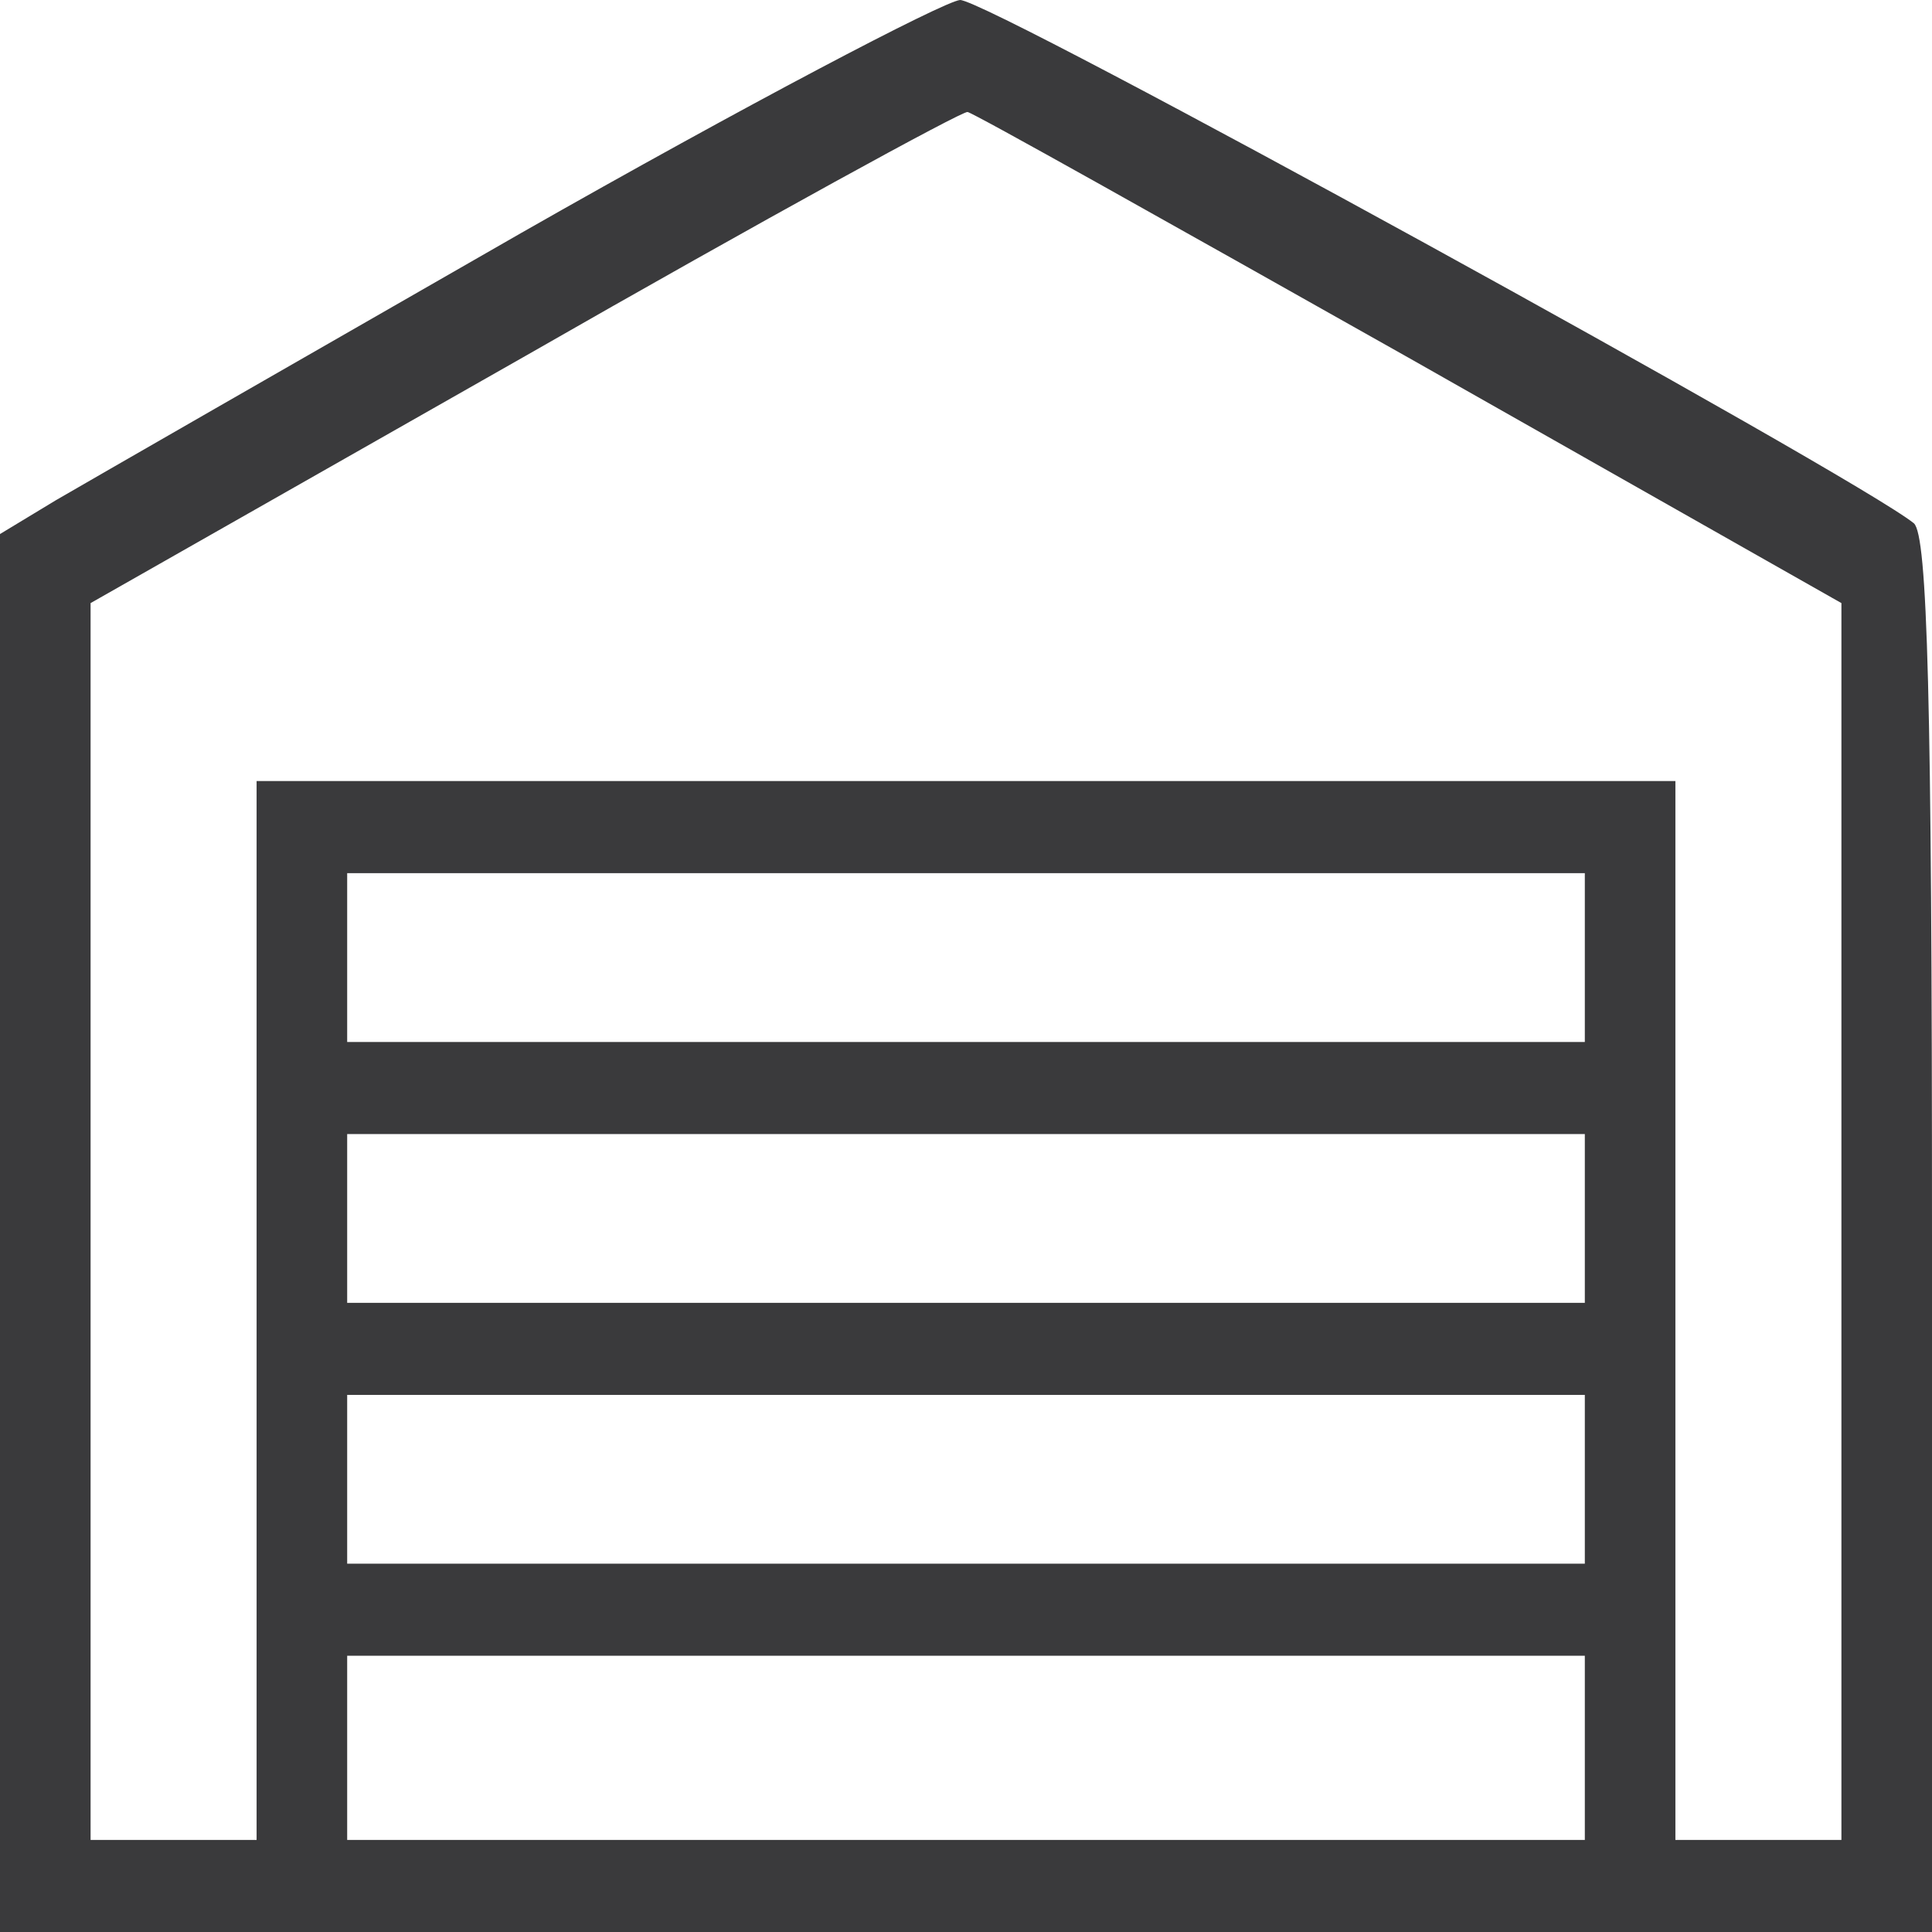
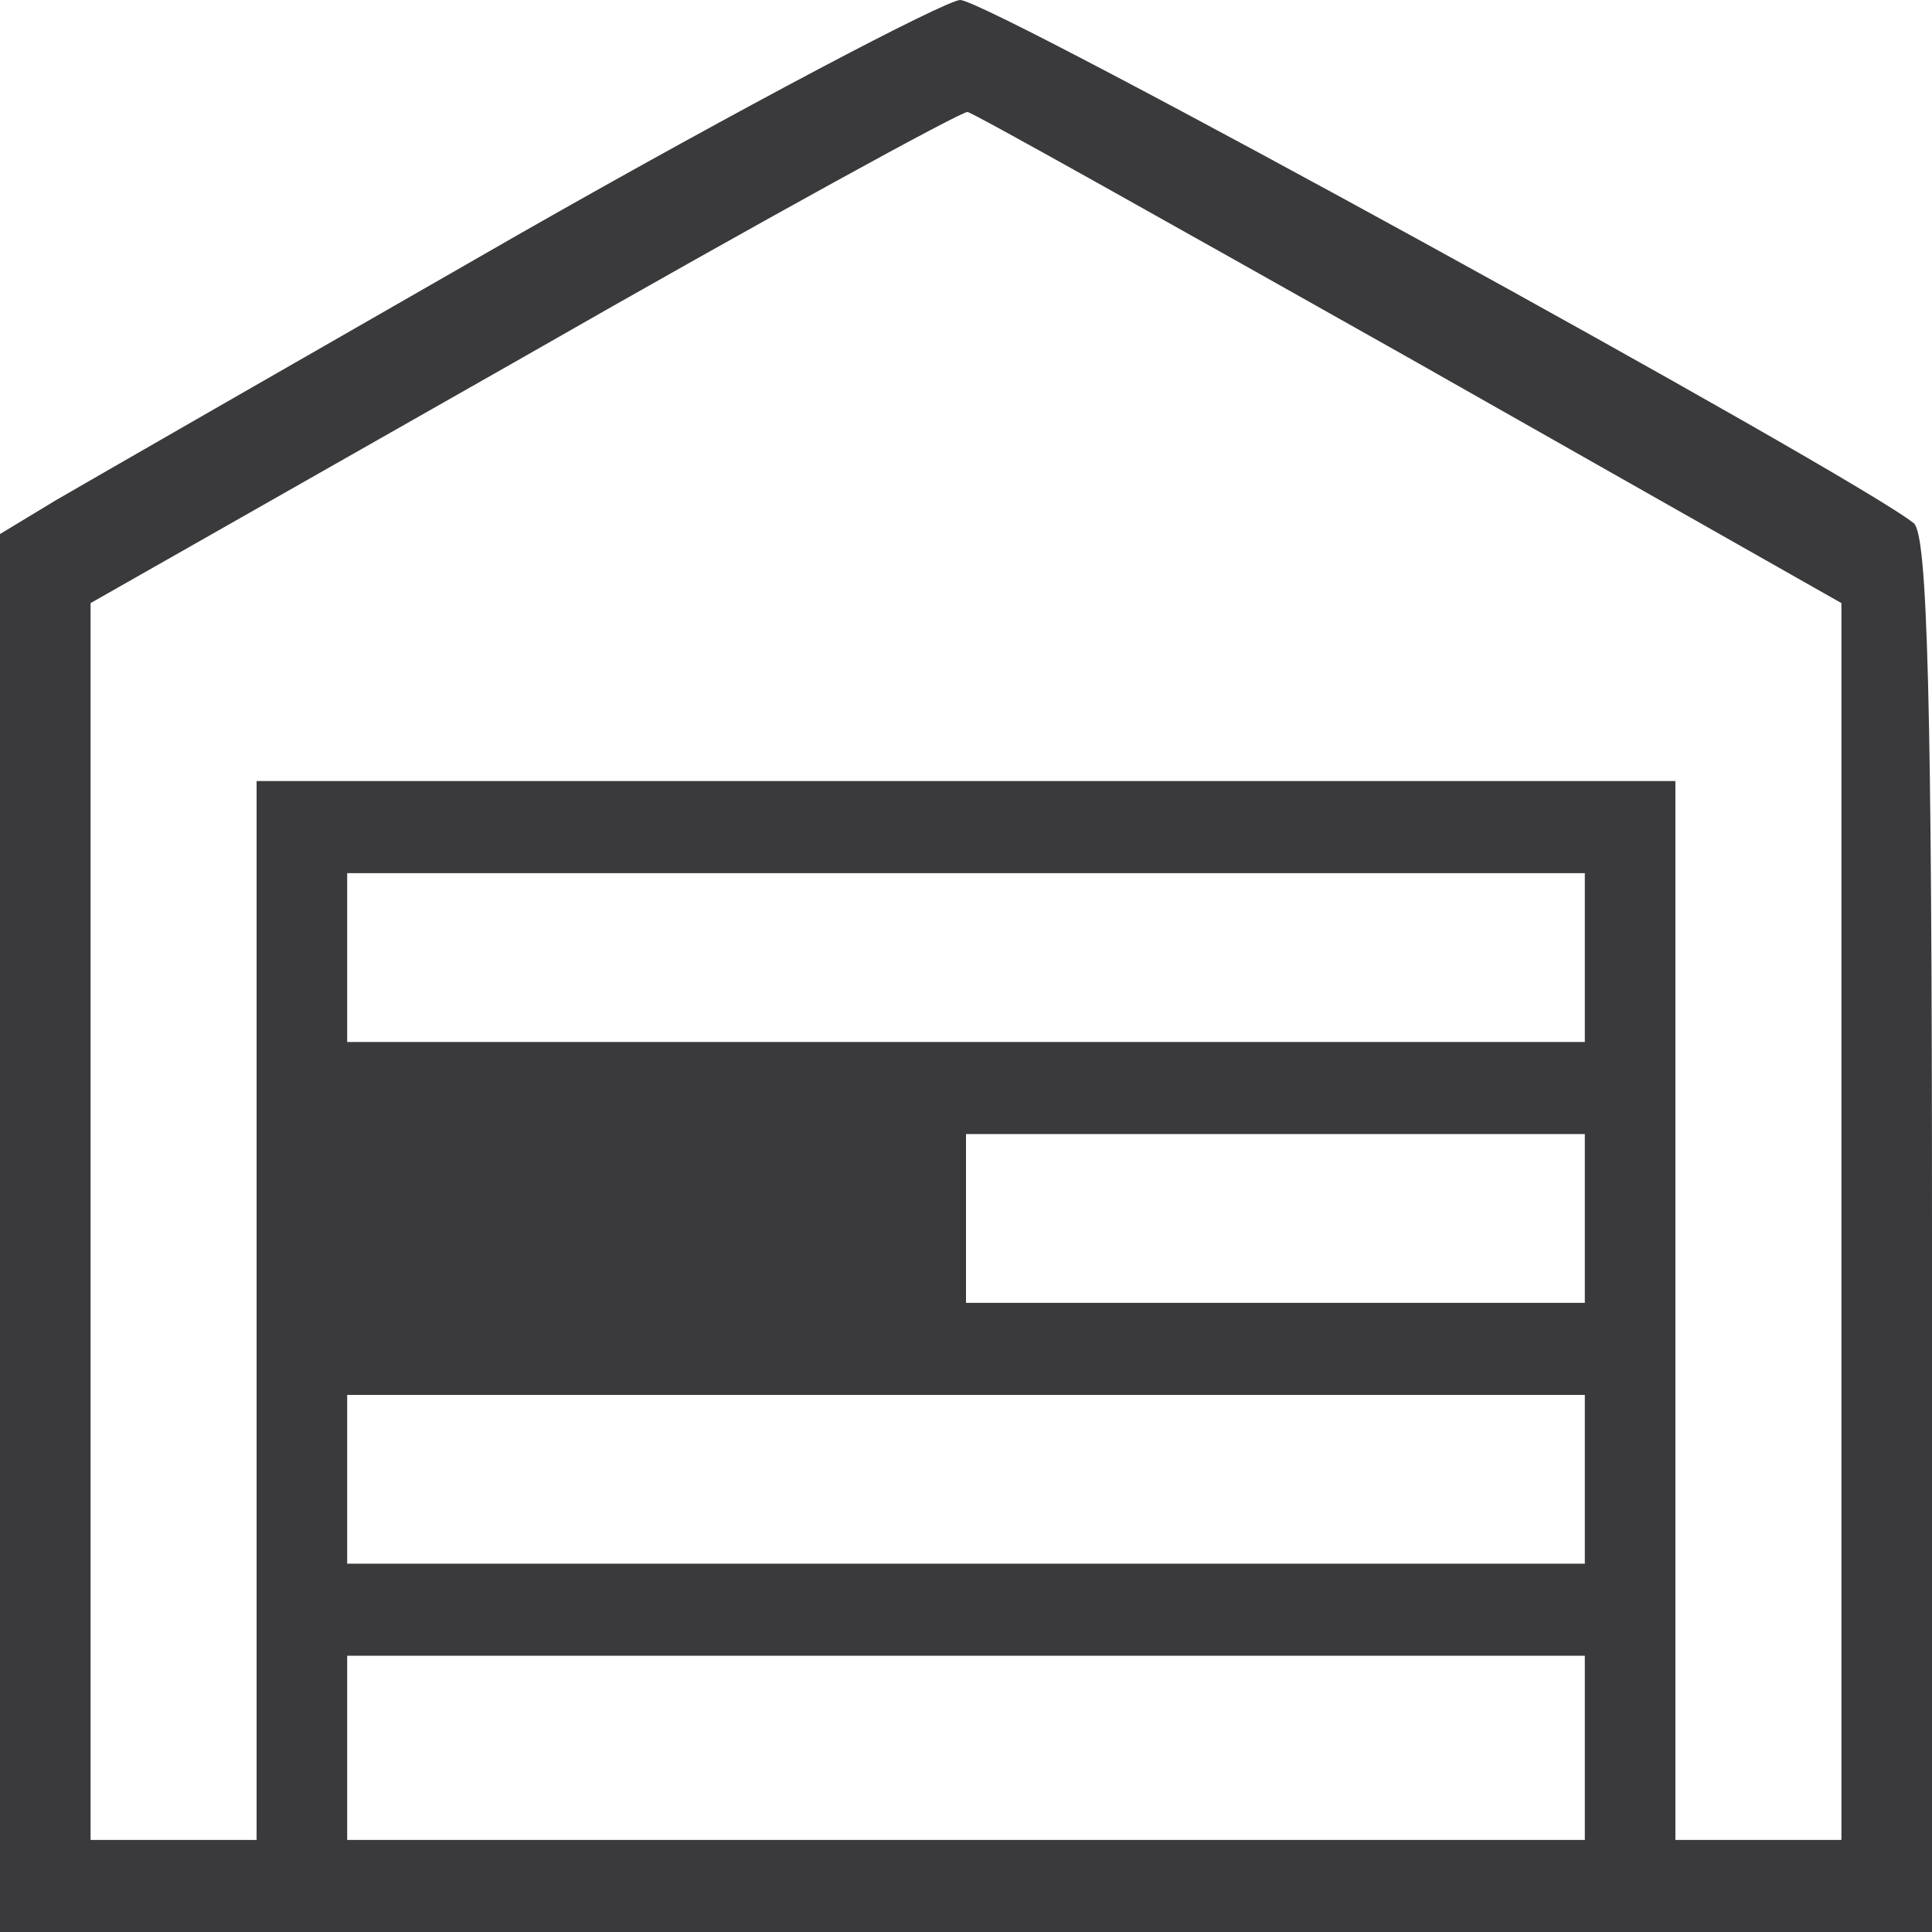
<svg xmlns="http://www.w3.org/2000/svg" width="43" height="43" viewBox="0 0 43 43" fill="none">
-   <path fill-rule="evenodd" clip-rule="evenodd" d="M11.59 5.191C6.584 8.06 1.948 10.724 1.243 11.134L0 11.886V27.46V43H21.5H43V27.494C43 15.506 42.899 11.92 42.597 11.647C41.287 10.588 21.97 -0.034 21.366 8.2168e-05C20.996 0.034 16.562 2.357 11.59 5.191ZM31.343 7.958L40.984 13.423V27.187V40.951H39.137H37.289V29.168V17.384H21.5H5.711V29.168V40.951H3.863H2.016V27.187V13.423L11.691 7.924C16.998 4.884 21.433 2.459 21.534 2.493C21.634 2.493 26.069 4.987 31.343 7.958ZM35.273 21.312V23.191H21.5H7.727V21.312V19.434H21.5H35.273V21.312ZM35.273 27.118V28.997H21.5H7.727V27.118V25.24H21.5H35.273V27.118ZM35.273 32.925V34.803H21.5H7.727V32.925V31.046H21.5H35.273V32.925ZM35.273 38.901V40.951H21.5H7.727V38.901V36.852H21.5H35.273V38.901Z" fill="#3A3A3C" />
+   <path fill-rule="evenodd" clip-rule="evenodd" d="M11.59 5.191C6.584 8.06 1.948 10.724 1.243 11.134L0 11.886V27.46V43H21.5H43V27.494C43 15.506 42.899 11.92 42.597 11.647C41.287 10.588 21.97 -0.034 21.366 8.2168e-05C20.996 0.034 16.562 2.357 11.59 5.191ZM31.343 7.958L40.984 13.423V27.187V40.951H39.137H37.289V29.168V17.384H21.5H5.711V29.168V40.951H3.863H2.016V27.187V13.423L11.691 7.924C16.998 4.884 21.433 2.459 21.534 2.493C21.634 2.493 26.069 4.987 31.343 7.958ZM35.273 21.312V23.191H21.5H7.727V21.312V19.434H21.5H35.273V21.312ZM35.273 27.118V28.997H21.5V27.118V25.24H21.5H35.273V27.118ZM35.273 32.925V34.803H21.5H7.727V32.925V31.046H21.5H35.273V32.925ZM35.273 38.901V40.951H21.5H7.727V38.901V36.852H21.5H35.273V38.901Z" fill="#3A3A3C" />
</svg>